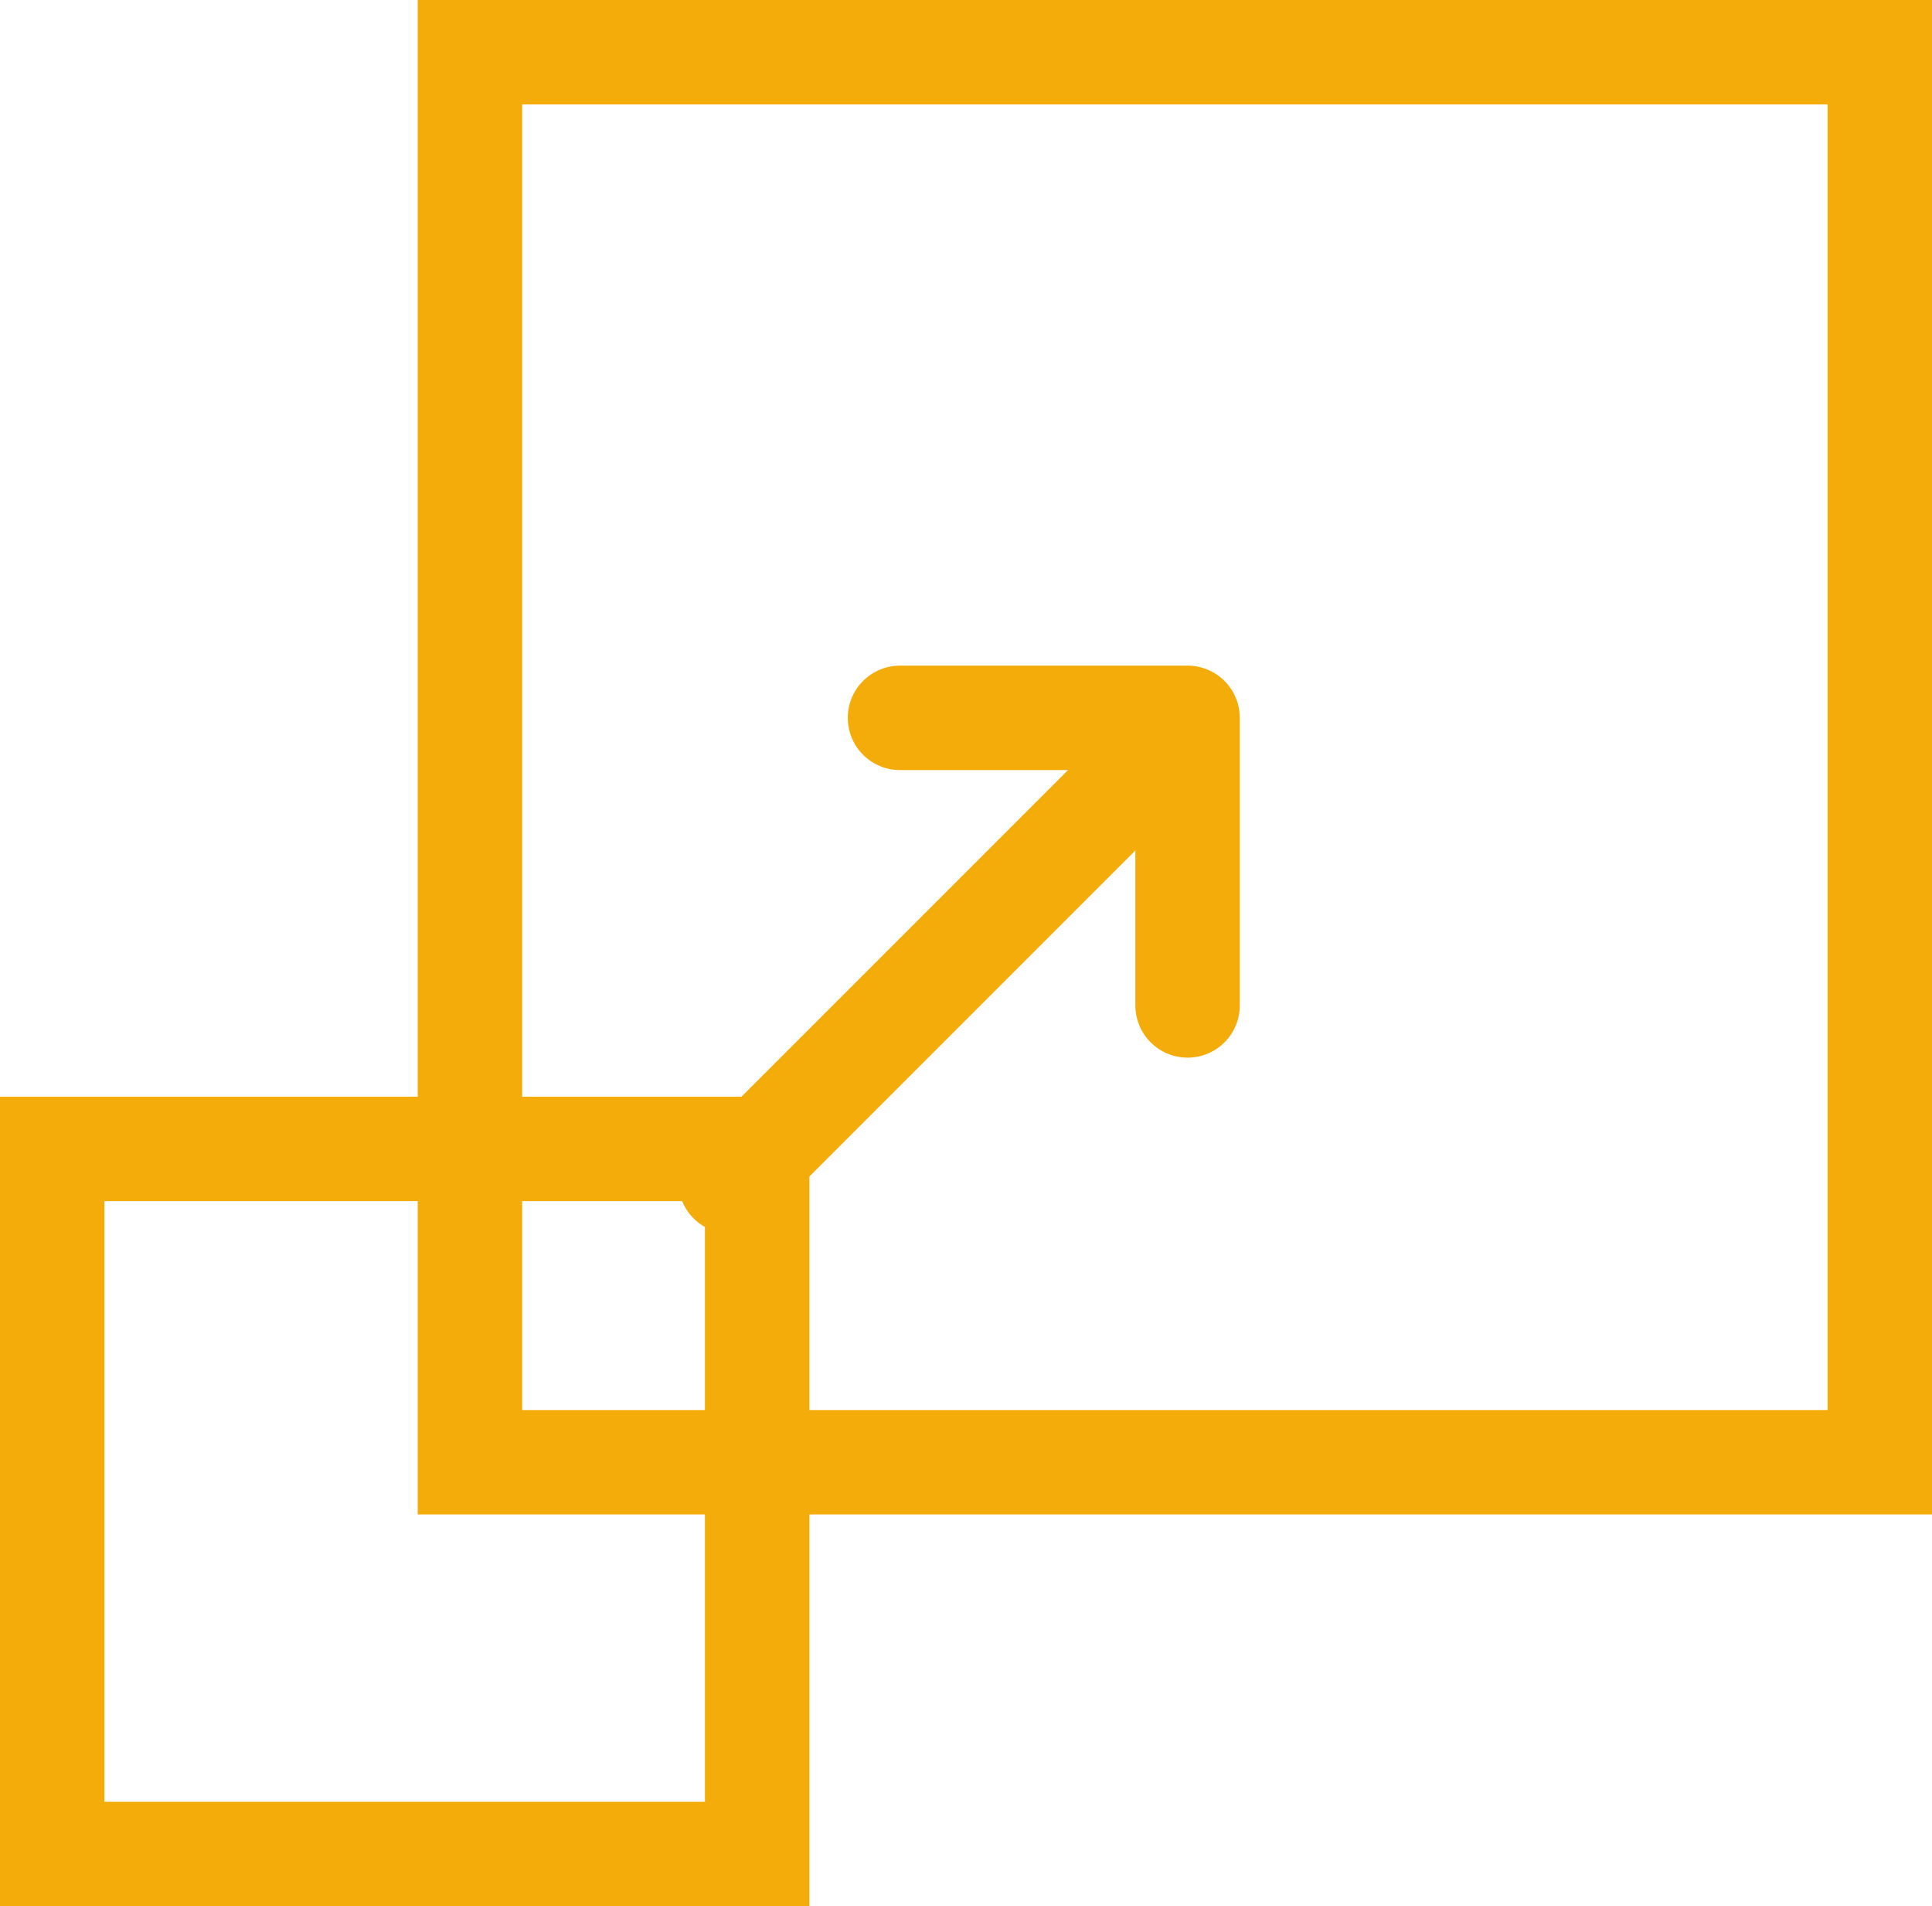
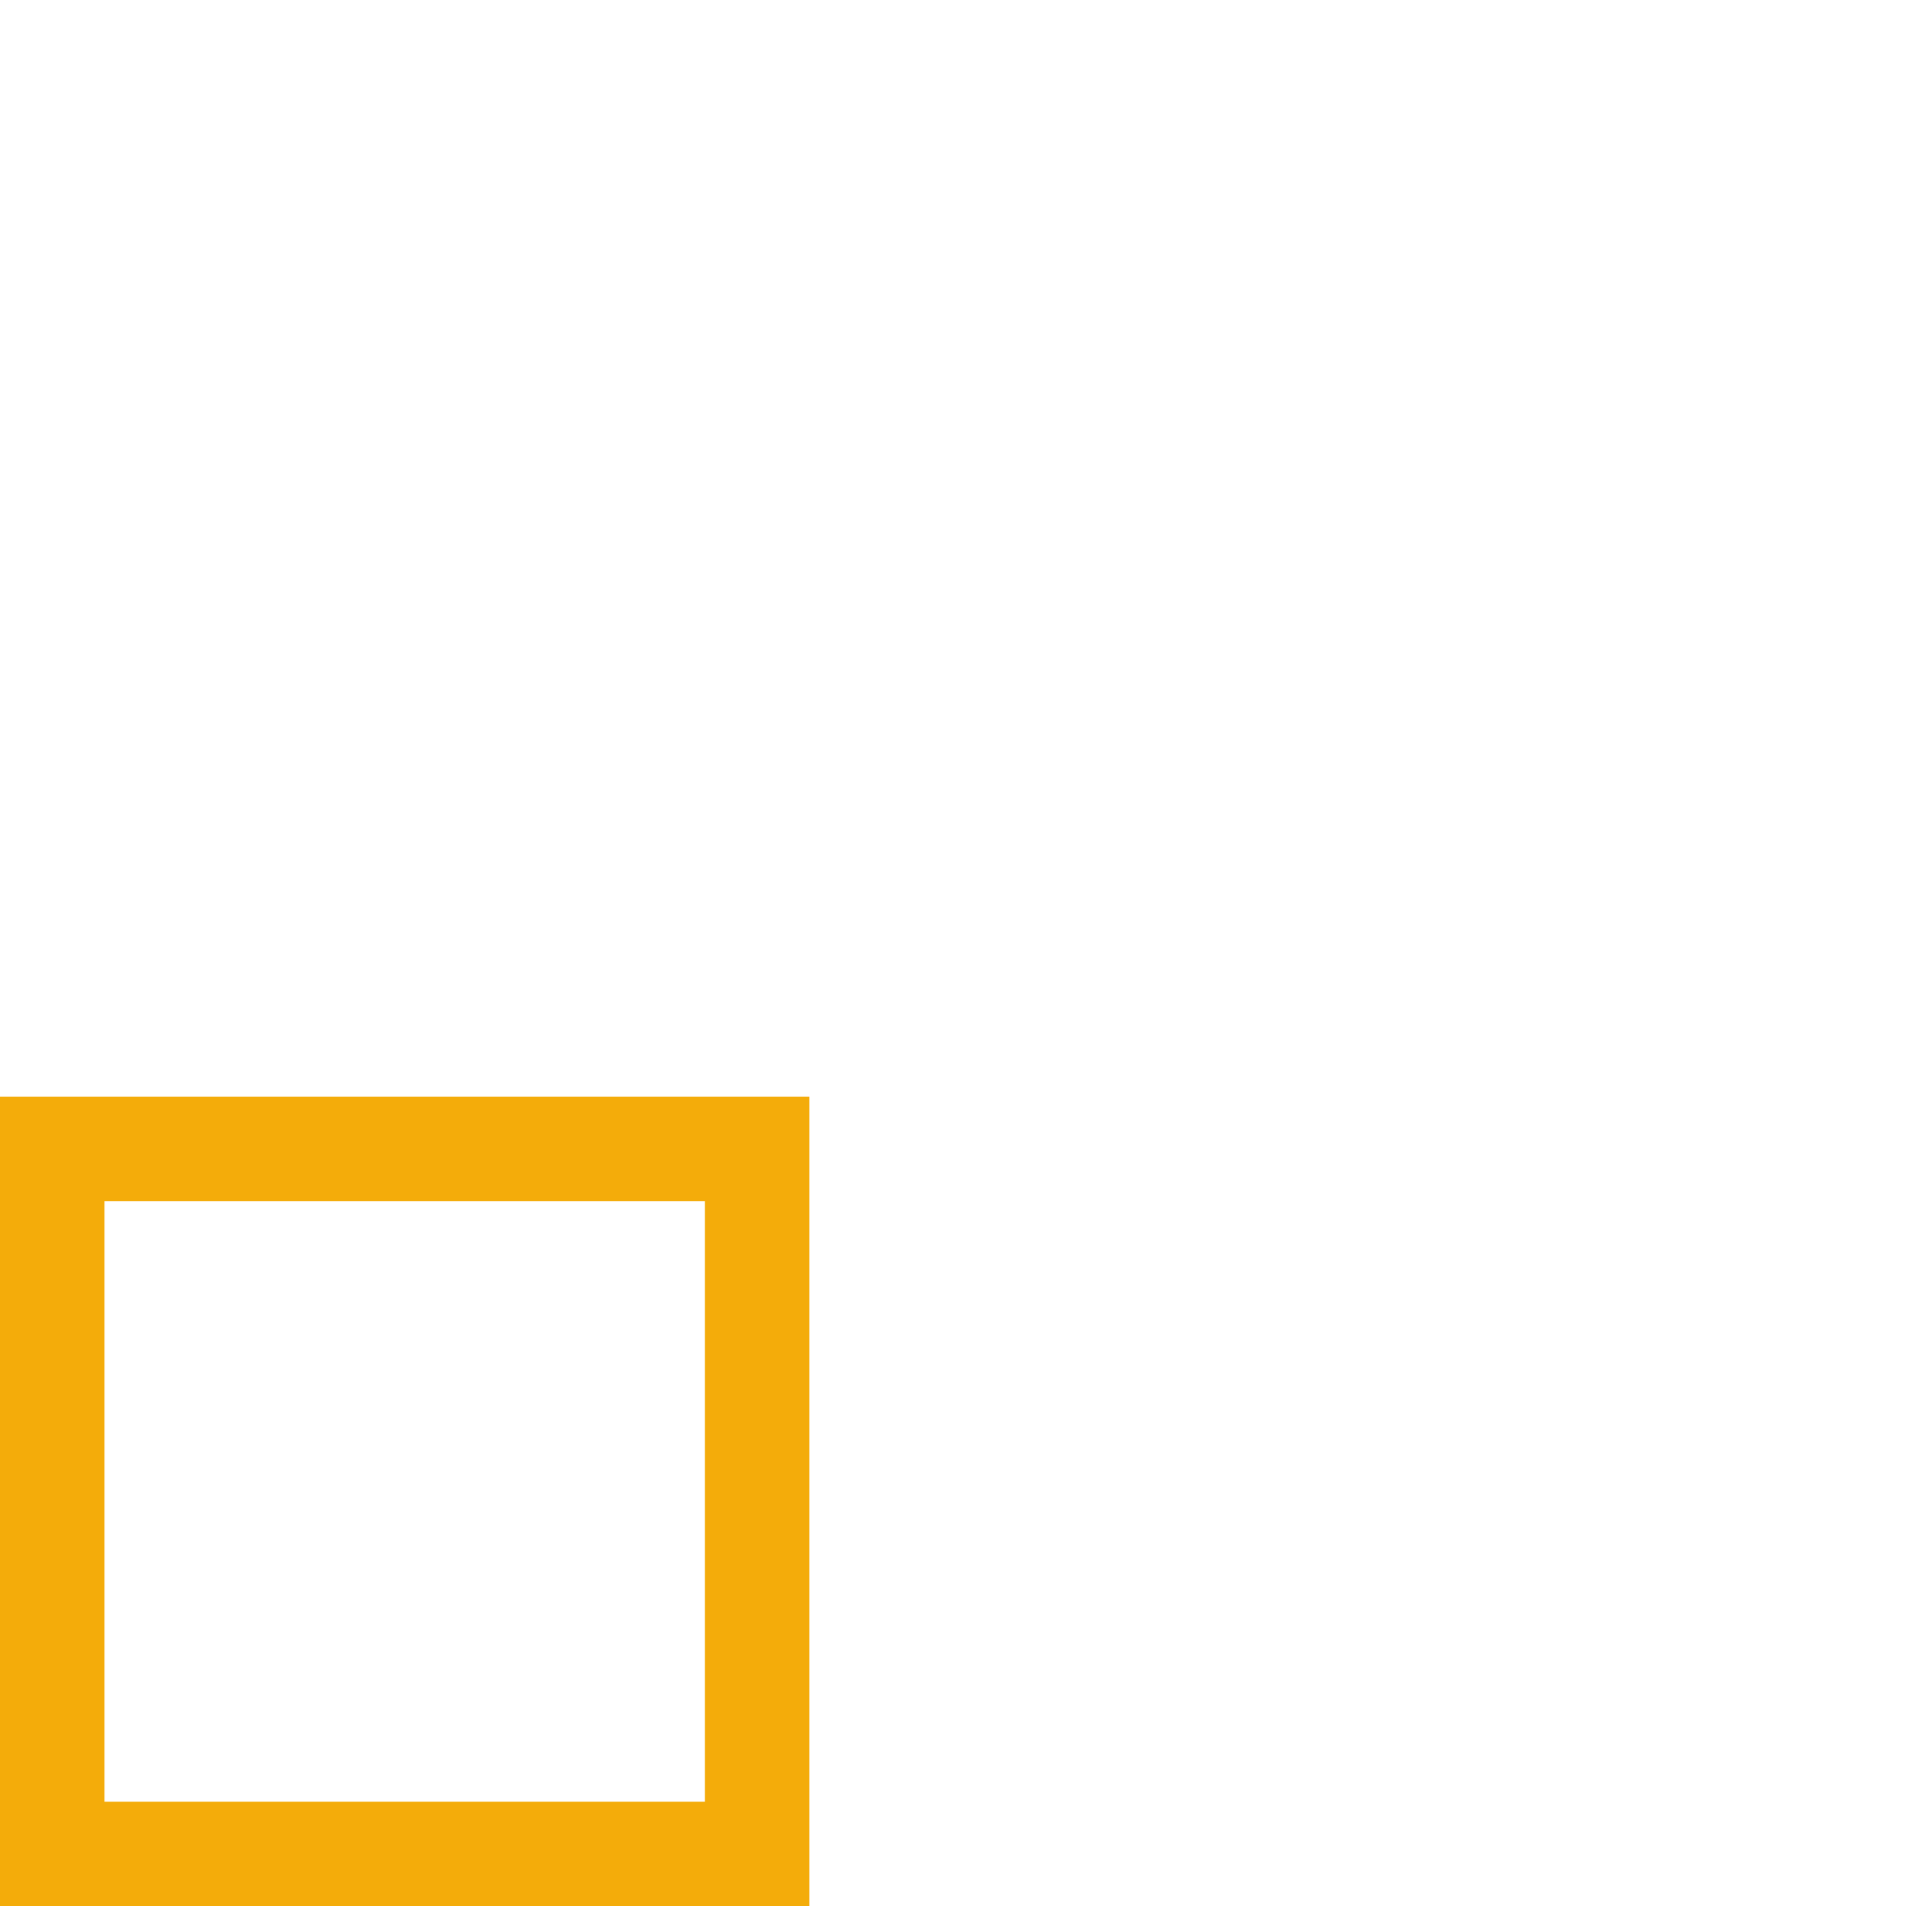
<svg xmlns="http://www.w3.org/2000/svg" width="74px" height="73px" viewBox="0 0 74 73" version="1.1">
  <title>Group 8</title>
  <desc>Created with Sketch.</desc>
  <defs />
  <g id="UI" stroke="none" stroke-width="1" fill="none" fill-rule="evenodd">
    <g id="D-Manufacturers" transform="translate(-742, -1513)" stroke="#F4AC0A" stroke-width="4">
      <g id="Group-8" transform="translate(742, 1513)">
        <rect id="Rectangle-5" x="2" y="44" width="27" height="27" />
-         <rect id="Rectangle-5-Copy" x="18" y="2" width="54" height="54" />
        <g id="Group-7" transform="translate(36.444, 36.834) rotate(45) translate(-36.444, -36.834) translate(28.444, 23.834)" stroke-linecap="round">
-           <path d="M7.965,24.933 L7.965,2.127" id="Line-2" />
-           <polyline id="Path-2" stroke-linejoin="round" transform="translate(7.788, 7.788) rotate(135) translate(-7.788, -7.788) " points="2.281 2.282 2.281 13.295 13.296 13.295" />
-         </g>
+           </g>
      </g>
    </g>
  </g>
</svg>